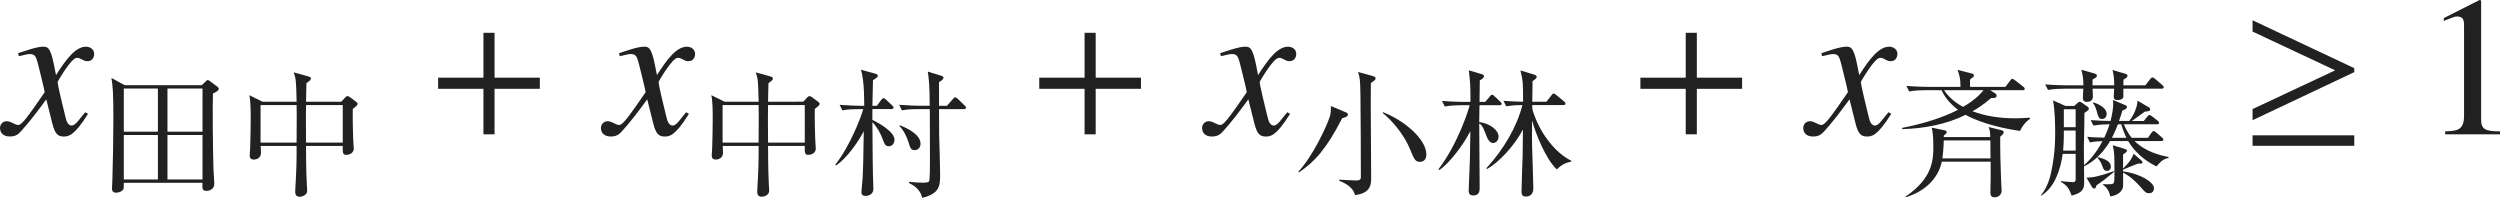
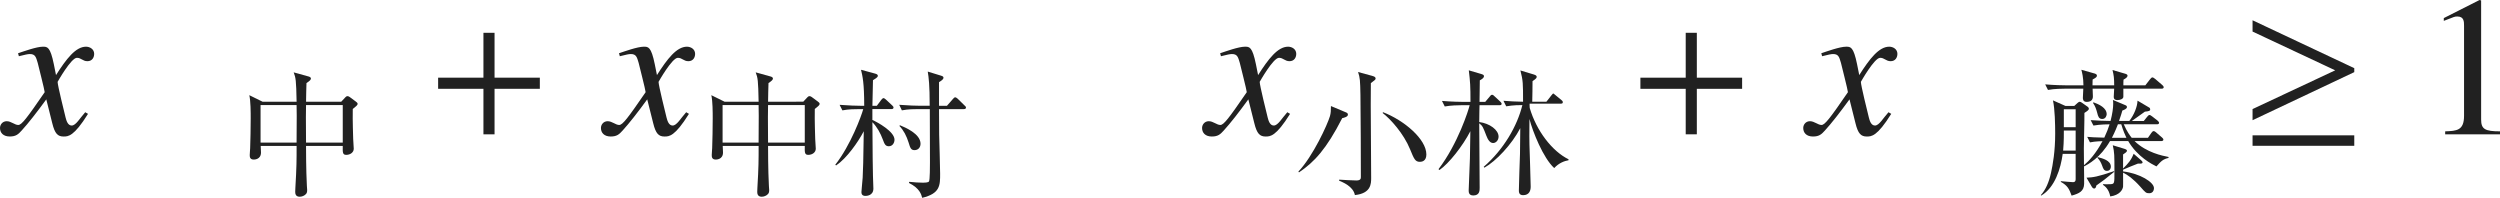
<svg xmlns="http://www.w3.org/2000/svg" version="1.1" id="レイヤー_1" x="0px" y="0px" viewBox="0 0 124.805 9.877" style="enable-background:new 0 0 124.805 9.877;" xml:space="preserve" preserveAspectRatio="xMinYMin meet">
  <g>
    <path style="fill:#212121;" d="M4.394,5.684c-0.704,1.131-0.992,1.131-1.22,1.131c-0.288,0-0.437-0.139-0.565-0.665L2.311,4.96   C1.834,5.614,1.418,6.149,1.081,6.517C0.912,6.705,0.793,6.814,0.486,6.814C0.159,6.814,0,6.626,0,6.388   c0-0.158,0.119-0.337,0.337-0.337s0.397,0.188,0.575,0.188c0.169,0,0.427-0.338,1.319-1.637c0-0.09-0.337-1.408-0.347-1.458   C1.795,2.837,1.755,2.698,1.487,2.698c-0.089,0-0.228,0.029-0.545,0.109l-0.04-0.149c0.268-0.089,0.922-0.327,1.24-0.327   c0.218,0,0.367,0,0.545,0.873l0.109,0.545c0.516-0.812,0.982-1.418,1.498-1.418c0.188,0,0.407,0.119,0.407,0.357   c0,0.179-0.099,0.367-0.337,0.367c-0.238,0-0.308-0.169-0.526-0.169c-0.288,0-0.962,1.2-0.962,1.2c0,0.179,0.337,1.527,0.397,1.775   c0.04,0.158,0.109,0.406,0.307,0.406c0.208,0,0.407-0.367,0.675-0.664L4.394,5.684z" />
  </g>
  <g>
-     <path style="fill:#212121;" d="M10.069,4.253l0.194-0.181c0.042-0.034,0.062-0.076,0.104-0.076c0.042,0,0.069,0.028,0.104,0.049   l0.375,0.277c0.042,0.035,0.076,0.062,0.076,0.118c0,0.098-0.229,0.201-0.292,0.229c-0.021,0.681-0.007,2.673,0.028,3.805   c0,0.104,0.042,0.597,0.042,0.694c0,0.284-0.243,0.36-0.396,0.36c-0.222,0-0.208-0.125-0.195-0.402H6.181   c0,0.042,0,0.25-0.007,0.277C6.125,9.564,5.917,9.62,5.799,9.62c-0.097,0-0.208-0.042-0.208-0.194c0-0.084,0.021-0.438,0.021-0.514   C5.64,7.905,5.66,6.898,5.66,5.898c0-1.36-0.035-1.604-0.097-2.006l0.66,0.36H10.069z M6.181,4.42v2.152h1.701V4.42H6.181z    M6.181,6.738V8.96h1.701V6.738H6.181z M10.11,6.572V4.42h-1.75v2.152H10.11z M10.11,8.96V6.738h-1.75V8.96H10.11z" />
    <path style="fill:#212121;" d="M17.611,5.44c-0.014,0.604,0.021,1.423,0.021,1.5c0,0.076,0.028,0.416,0.028,0.485   c0,0.188-0.181,0.306-0.375,0.306c-0.181,0-0.181-0.118-0.174-0.444h-1.833c0,0.146,0,1.194,0.042,1.992   c0,0.07,0.014,0.195,0.014,0.202c0,0.083-0.007,0.152-0.062,0.208c-0.083,0.09-0.208,0.132-0.312,0.132   c-0.222,0-0.222-0.181-0.222-0.257c0-0.028,0.007-0.146,0.007-0.181c0.062-1.048,0.062-1.367,0.062-2.097h-1.792   c0,0.056,0.014,0.277,0.014,0.326c0,0.354-0.333,0.354-0.361,0.354c-0.201,0-0.201-0.146-0.201-0.229   c0-0.118,0.021-0.264,0.021-0.34c0.014-0.396,0.027-1,0.027-1.479c0-0.312,0-0.861-0.069-1.167l0.66,0.326h1.701   c-0.021-1.09-0.042-1.187-0.146-1.465l0.75,0.208c0.055,0.015,0.111,0.049,0.111,0.098c0,0.062-0.056,0.118-0.222,0.229   c-0.014,0.146-0.014,0.798-0.021,0.93h1.756l0.208-0.222c0.021-0.021,0.062-0.056,0.097-0.056c0.049,0,0.09,0.021,0.125,0.049   l0.299,0.222c0.042,0.028,0.09,0.069,0.09,0.118C17.854,5.246,17.764,5.322,17.611,5.44z M14.806,5.246h-1.798V7.12h1.798   c0-0.166,0.007-1.249,0.007-1.34C14.813,5.662,14.813,5.413,14.806,5.246z M17.111,5.246h-1.833c0,0.125-0.007,0.416-0.007,0.597   c0,0.188,0.007,1.076,0.007,1.277h1.833V5.246z" />
  </g>
  <g>
    <path style="fill:#212121;" d="M24.689,4.434v2.271h-0.555V4.434h-2.262V3.878h2.262V1.637h0.555v2.241h2.261v0.556H24.689z" />
  </g>
  <g>
    <path style="fill:#212121;" d="M34.394,5.684c-0.704,1.131-0.992,1.131-1.22,1.131c-0.288,0-0.437-0.139-0.565-0.665L32.311,4.96   c-0.476,0.654-0.893,1.189-1.229,1.557c-0.169,0.188-0.288,0.298-0.595,0.298C30.159,6.814,30,6.626,30,6.388   c0-0.158,0.119-0.337,0.337-0.337s0.397,0.188,0.575,0.188c0.169,0,0.427-0.338,1.319-1.637c0-0.09-0.337-1.408-0.347-1.458   c-0.089-0.308-0.129-0.446-0.397-0.446c-0.089,0-0.228,0.029-0.545,0.109l-0.04-0.149c0.268-0.089,0.922-0.327,1.24-0.327   c0.218,0,0.367,0,0.545,0.873l0.109,0.545c0.516-0.812,0.982-1.418,1.498-1.418c0.188,0,0.407,0.119,0.407,0.357   c0,0.179-0.099,0.367-0.337,0.367c-0.238,0-0.308-0.169-0.526-0.169c-0.288,0-0.962,1.2-0.962,1.2c0,0.179,0.337,1.527,0.397,1.775   c0.04,0.158,0.109,0.406,0.307,0.406c0.208,0,0.407-0.367,0.675-0.664L34.394,5.684z" />
  </g>
  <g>
    <path style="fill:#212121;" d="M40.676,5.44c-0.014,0.604,0.021,1.423,0.021,1.5c0,0.076,0.028,0.416,0.028,0.485   c0,0.188-0.181,0.306-0.375,0.306c-0.181,0-0.181-0.118-0.174-0.444h-1.833c0,0.146,0,1.194,0.042,1.992   c0,0.07,0.014,0.195,0.014,0.202c0,0.083-0.007,0.152-0.062,0.208c-0.083,0.09-0.208,0.132-0.312,0.132   c-0.222,0-0.222-0.181-0.222-0.257c0-0.028,0.007-0.146,0.007-0.181c0.062-1.048,0.062-1.367,0.062-2.097H36.08   c0,0.056,0.014,0.277,0.014,0.326c0,0.354-0.333,0.354-0.361,0.354c-0.201,0-0.201-0.146-0.201-0.229   c0-0.118,0.021-0.264,0.021-0.34c0.014-0.396,0.027-1,0.027-1.479c0-0.312,0-0.861-0.069-1.167l0.66,0.326h1.701   c-0.021-1.09-0.042-1.187-0.146-1.465l0.75,0.208c0.055,0.015,0.111,0.049,0.111,0.098c0,0.062-0.056,0.118-0.222,0.229   c-0.014,0.146-0.014,0.798-0.021,0.93H40.1l0.208-0.222c0.021-0.021,0.062-0.056,0.097-0.056c0.049,0,0.09,0.021,0.125,0.049   l0.299,0.222c0.042,0.028,0.09,0.069,0.09,0.118C40.919,5.246,40.829,5.322,40.676,5.44z M37.871,5.246h-1.798V7.12h1.798   c0-0.166,0.007-1.249,0.007-1.34C37.878,5.662,37.878,5.413,37.871,5.246z M40.176,5.246h-1.833c0,0.125-0.007,0.416-0.007,0.597   c0,0.188,0.007,1.076,0.007,1.277h1.833V5.246z" />
    <path style="fill:#212121;" d="M44.372,7.301c-0.167,0-0.215-0.104-0.299-0.333c-0.118-0.319-0.285-0.625-0.521-0.868   c0.014,1.889,0.014,2.146,0.028,2.688c0,0.097,0.021,0.534,0.021,0.625c0,0.36-0.347,0.367-0.396,0.367   c-0.16,0-0.201-0.09-0.201-0.188c0-0.069,0.055-0.604,0.062-0.722c0.027-0.507,0.027-0.688,0.055-2.319   C42.837,7.1,42.261,7.912,41.74,8.259l-0.042-0.034c0.771-0.979,1.312-2.458,1.396-2.777h-0.222c-0.173,0-0.507,0-0.819,0.062   l-0.139-0.277c0.431,0.034,0.861,0.048,1.069,0.048h0.16c0-1.146-0.083-1.479-0.16-1.798l0.715,0.194   c0.09,0.028,0.125,0.056,0.125,0.111c0,0.076-0.152,0.159-0.243,0.215c-0.007,0.229-0.021,0.848-0.028,1.277h0.222l0.222-0.298   c0.035-0.042,0.076-0.084,0.111-0.084s0.083,0.042,0.118,0.07l0.319,0.298c0.035,0.035,0.062,0.062,0.062,0.104   c0,0.062-0.056,0.076-0.104,0.076h-0.951v0.542c0.25,0.11,1.104,0.576,1.104,0.985C44.656,7.128,44.559,7.301,44.372,7.301z    M48.114,5.447h-1.236c0,0.229,0.007,1.132,0.007,1.277c0.007,0.312,0.048,1.674,0.048,1.951c0,0.583,0,0.985-0.896,1.201   c-0.042-0.167-0.125-0.479-0.66-0.743l0.014-0.056c0.243,0.028,0.521,0.042,0.66,0.042c0.16,0,0.285-0.007,0.326-0.062   c0.048-0.056,0.048-0.792,0.048-0.951c0-0.424-0.007-2.284-0.007-2.659h-0.576c-0.173,0-0.507,0-0.819,0.062l-0.132-0.277   C45.33,5.267,45.76,5.28,45.954,5.28h0.458c0-1.048-0.049-1.409-0.097-1.707l0.652,0.201C47.065,3.802,47.1,3.83,47.1,3.878   c0,0.077-0.083,0.14-0.222,0.223v1.18h0.396l0.298-0.34c0.035-0.042,0.077-0.083,0.111-0.083s0.09,0.034,0.125,0.069l0.347,0.34   c0.042,0.035,0.069,0.062,0.069,0.104C48.225,5.434,48.162,5.447,48.114,5.447z M45.656,7.495c-0.181,0-0.215-0.11-0.298-0.382   c-0.097-0.312-0.243-0.604-0.458-0.826l0.028-0.034c0.25,0.104,1.027,0.423,1.027,0.923C45.954,7.363,45.836,7.495,45.656,7.495z" />
  </g>
  <g>
-     <path style="fill:#212121;" d="M54.699,4.434v2.271h-0.555V4.434h-2.262V3.878h2.262V1.637h0.555v2.241h2.261v0.556H54.699z" />
-   </g>
+     </g>
  <g>
    <path style="fill:#212121;" d="M64.403,5.684c-0.704,1.131-0.992,1.131-1.22,1.131c-0.288,0-0.437-0.139-0.565-0.665L62.32,4.96   c-0.476,0.654-0.893,1.189-1.229,1.557c-0.169,0.188-0.288,0.298-0.595,0.298c-0.327,0-0.486-0.188-0.486-0.427   c0-0.158,0.119-0.337,0.337-0.337s0.397,0.188,0.575,0.188c0.169,0,0.427-0.338,1.319-1.637c0-0.09-0.337-1.408-0.347-1.458   c-0.089-0.308-0.129-0.446-0.397-0.446c-0.089,0-0.228,0.029-0.545,0.109l-0.04-0.149c0.268-0.089,0.922-0.327,1.24-0.327   c0.218,0,0.367,0,0.545,0.873l0.109,0.545c0.516-0.812,0.982-1.418,1.498-1.418c0.188,0,0.407,0.119,0.407,0.357   c0,0.179-0.099,0.367-0.337,0.367c-0.238,0-0.308-0.169-0.526-0.169c-0.288,0-0.962,1.2-0.962,1.2c0,0.179,0.337,1.527,0.397,1.775   c0.04,0.158,0.109,0.406,0.307,0.406c0.208,0,0.407-0.367,0.675-0.664L64.403,5.684z" />
  </g>
  <g>
    <path style="fill:#212121;" d="M67.006,5.898c-0.792,1.549-1.396,2.194-2.159,2.708l-0.028-0.042   c0.729-0.764,1.458-2.36,1.576-2.77c0.042-0.153,0.048-0.271,0.048-0.5l0.708,0.298c0.09,0.035,0.139,0.056,0.139,0.132   C67.291,5.829,67.104,5.878,67.006,5.898z M68.589,4.031c-0.062,0.049-0.083,0.069-0.153,0.118   C68.43,4.427,68.43,4.517,68.43,5.246c0,0.576,0.021,3.117,0.021,3.638c0,0.278,0,0.771-0.812,0.854   c-0.083-0.438-0.618-0.646-0.785-0.716V8.968c0.174,0.014,0.715,0.041,0.861,0.041c0.222,0,0.222-0.104,0.222-0.181   c0-0.951-0.007-2.992-0.021-4.082c-0.014-0.743-0.021-0.854-0.118-1.152l0.729,0.201c0.069,0.021,0.146,0.049,0.146,0.118   C68.673,3.947,68.666,3.976,68.589,4.031z M70.887,8.079c-0.236,0-0.292-0.133-0.493-0.625c-0.319-0.785-0.979-1.514-1.368-1.812   L69.041,5.6c1.062,0.41,2.166,1.348,2.166,2.111C71.207,8.037,70.992,8.079,70.887,8.079z" />
-     <path style="fill:#212121;" d="M72.944,5.253c-0.173,0-0.507,0.007-0.819,0.062l-0.139-0.277c0.479,0.041,0.965,0.048,1.069,0.048   h0.354c0-0.819-0.014-0.985-0.083-1.575l0.611,0.18c0.09,0.028,0.146,0.049,0.146,0.111c0,0.098-0.139,0.174-0.208,0.208   c0,0.174-0.014,0.924-0.014,1.076h0.285l0.229-0.271c0.035-0.042,0.062-0.083,0.111-0.083c0.048,0,0.076,0.027,0.125,0.076   l0.285,0.264c0.035,0.035,0.069,0.069,0.069,0.111c0,0.062-0.056,0.069-0.104,0.069h-1c-0.007,0.09-0.007,0.451-0.014,0.84   c0.527,0.069,0.965,0.396,0.965,0.729c0,0.188-0.139,0.319-0.271,0.319c-0.16,0-0.264-0.167-0.34-0.368   c-0.153-0.396-0.181-0.486-0.354-0.618c0,0.514,0.021,2.764,0.021,3.222c0,0.132,0,0.382-0.319,0.382   c-0.229,0-0.229-0.174-0.229-0.257c0-0.042,0.056-1.34,0.062-1.597c0.007-0.569,0.014-0.938,0.021-1.354   c-0.382,0.743-1.076,1.618-1.542,1.938l-0.048-0.042c0.972-1.277,1.5-2.95,1.555-3.193H72.944z M75.055,5.031   c0.312,0.027,0.618,0.041,0.979,0.048c0-0.909,0-1.048-0.132-1.562l0.667,0.201c0.111,0.034,0.146,0.069,0.146,0.118   c0,0.048-0.021,0.09-0.208,0.215c0,0.167-0.007,0.882-0.014,1.027H77.2l0.25-0.319c0.056-0.076,0.077-0.09,0.104-0.09   c0.042,0,0.069,0.021,0.132,0.069l0.396,0.326c0.035,0.027,0.069,0.056,0.069,0.111c0,0.062-0.055,0.069-0.104,0.069h-1.555   c0,0.034,0,0.188,0.007,0.215c0.333,1.139,1.118,2.159,1.937,2.562v0.048c-0.201,0.035-0.479,0.133-0.715,0.39   c-0.548-0.5-1.076-1.819-1.236-2.451c-0.007,0.875-0.007,0.972,0,1.277c0.007,0.333,0.062,1.806,0.062,2.104   c0,0.194-0.069,0.424-0.382,0.424c-0.208,0-0.208-0.167-0.208-0.243c0-0.284,0.049-1.562,0.056-1.819   c0-0.201,0.007-1.097,0.014-1.284c-0.423,0.812-1.208,1.646-1.791,1.972l-0.035-0.041C75.069,7.461,75.742,6.294,76,5.246   c-0.111,0-0.472,0-0.806,0.062L75.055,5.031z" />
+     <path style="fill:#212121;" d="M72.944,5.253c-0.173,0-0.507,0.007-0.819,0.062l-0.139-0.277c0.479,0.041,0.965,0.048,1.069,0.048   h0.354c0-0.819-0.014-0.985-0.083-1.575l0.611,0.18c0.09,0.028,0.146,0.049,0.146,0.111c0,0.098-0.139,0.174-0.208,0.208   c0,0.174-0.014,0.924-0.014,1.076h0.285l0.229-0.271c0.035-0.042,0.062-0.083,0.111-0.083c0.048,0,0.076,0.027,0.125,0.076   l0.285,0.264c0.035,0.035,0.069,0.069,0.069,0.111c0,0.062-0.056,0.069-0.104,0.069h-1c-0.007,0.09-0.007,0.451-0.014,0.84   c0.527,0.069,0.965,0.396,0.965,0.729c0,0.188-0.139,0.319-0.271,0.319c-0.16,0-0.264-0.167-0.34-0.368   c-0.153-0.396-0.181-0.486-0.354-0.618c0,0.514,0.021,2.764,0.021,3.222c0,0.132,0,0.382-0.319,0.382   c-0.229,0-0.229-0.174-0.229-0.257c0-0.042,0.056-1.34,0.062-1.597c0.007-0.569,0.014-0.938,0.021-1.354   c-0.382,0.743-1.076,1.618-1.542,1.938l-0.048-0.042c0.972-1.277,1.5-2.95,1.555-3.193H72.944z M75.055,5.031   c0.312,0.027,0.618,0.041,0.979,0.048c0-0.909,0-1.048-0.132-1.562l0.667,0.201c0.111,0.034,0.146,0.069,0.146,0.118   c0,0.048-0.021,0.09-0.208,0.215c0,0.167-0.007,0.882-0.014,1.027H77.2l0.25-0.319c0.056-0.076,0.077-0.09,0.104-0.09   l0.396,0.326c0.035,0.027,0.069,0.056,0.069,0.111c0,0.062-0.055,0.069-0.104,0.069h-1.555   c0,0.034,0,0.188,0.007,0.215c0.333,1.139,1.118,2.159,1.937,2.562v0.048c-0.201,0.035-0.479,0.133-0.715,0.39   c-0.548-0.5-1.076-1.819-1.236-2.451c-0.007,0.875-0.007,0.972,0,1.277c0.007,0.333,0.062,1.806,0.062,2.104   c0,0.194-0.069,0.424-0.382,0.424c-0.208,0-0.208-0.167-0.208-0.243c0-0.284,0.049-1.562,0.056-1.819   c0-0.201,0.007-1.097,0.014-1.284c-0.423,0.812-1.208,1.646-1.791,1.972l-0.035-0.041C75.069,7.461,75.742,6.294,76,5.246   c-0.111,0-0.472,0-0.806,0.062L75.055,5.031z" />
  </g>
  <g>
    <path style="fill:#212121;" d="M84.709,4.434v2.271h-0.555V4.434h-2.262V3.878h2.262V1.637h0.555v2.241h2.261v0.556H84.709z" />
  </g>
  <g>
    <path style="fill:#212121;" d="M94.414,5.684c-0.704,1.131-0.992,1.131-1.22,1.131c-0.288,0-0.437-0.139-0.565-0.665L92.331,4.96   c-0.476,0.654-0.893,1.189-1.229,1.557c-0.169,0.188-0.288,0.298-0.595,0.298c-0.327,0-0.486-0.188-0.486-0.427   c0-0.158,0.119-0.337,0.337-0.337s0.397,0.188,0.575,0.188c0.169,0,0.427-0.338,1.319-1.637c0-0.09-0.337-1.408-0.347-1.458   c-0.089-0.308-0.129-0.446-0.397-0.446c-0.089,0-0.228,0.029-0.545,0.109l-0.04-0.149c0.268-0.089,0.922-0.327,1.24-0.327   c0.218,0,0.367,0,0.545,0.873l0.109,0.545c0.516-0.812,0.982-1.418,1.498-1.418c0.188,0,0.407,0.119,0.407,0.357   c0,0.179-0.099,0.367-0.337,0.367c-0.238,0-0.308-0.169-0.525-0.169c-0.288,0-0.962,1.2-0.962,1.2c0,0.179,0.337,1.527,0.397,1.775   c0.04,0.158,0.109,0.406,0.307,0.406c0.208,0,0.407-0.367,0.675-0.664L94.414,5.684z" />
  </g>
  <g>
-     <path style="fill:#212121;" d="M96.121,4.503c-0.125,0-0.472,0-0.812,0.062l-0.139-0.277c0.514,0.041,0.965,0.049,1.069,0.049   h1.631c0.007-0.39-0.056-0.604-0.146-0.848l0.715,0.181c0.035,0.007,0.104,0.035,0.104,0.098c0,0.048-0.028,0.076-0.069,0.104   c-0.062,0.042-0.076,0.056-0.125,0.098c-0.007,0.062,0,0.25,0,0.368h1.764l0.236-0.312c0.049-0.062,0.069-0.091,0.111-0.091   c0.035,0,0.09,0.042,0.139,0.076l0.41,0.319c0.035,0.028,0.069,0.056,0.069,0.098c0,0.069-0.056,0.076-0.104,0.076h-1.618   L99.62,4.67c0.028,0.021,0.056,0.056,0.056,0.104c0,0.098-0.09,0.118-0.167,0.118h-0.104c-0.444,0.375-0.701,0.535-0.937,0.66   c0.687,0.264,1.423,0.354,2.159,0.354c0.312,0,0.521-0.021,0.701-0.034l0.014,0.062c-0.229,0.146-0.389,0.375-0.5,0.604   c-1.347-0.194-2.312-0.569-2.715-0.805c-0.986,0.485-2.069,0.68-3.166,0.715V6.385c1.583-0.306,2.5-0.757,2.784-0.902   c-0.472-0.361-0.708-0.736-0.819-0.979H96.121z M99.356,6.843c0-0.194-0.014-0.34-0.077-0.5l0.625,0.153   c0.076,0.021,0.125,0.048,0.125,0.104c0,0.091-0.132,0.188-0.173,0.223c-0.007,0.625,0.014,1.534,0.042,2.173   c0.007,0.083,0.028,0.444,0.028,0.521c0,0.194-0.16,0.333-0.347,0.333c-0.125,0-0.215-0.062-0.215-0.208   c0-0.118,0.014-0.646,0.014-0.75V8.071H96.94c-0.208,0.938-0.938,1.507-1.798,1.777l-0.014-0.034   c1.388-0.938,1.388-1.882,1.388-2.527c0-0.549-0.042-0.736-0.083-0.916l0.632,0.132c0.048,0.007,0.118,0.027,0.118,0.09   c0,0.056-0.021,0.069-0.146,0.181v0.069H99.356z M97.037,7.01c-0.014,0.485-0.049,0.749-0.069,0.896h2.402L99.363,7.01H97.037z    M97.051,4.503c0.188,0.278,0.479,0.583,0.951,0.833c0.514-0.298,0.826-0.59,1.021-0.833H97.051z" />
    <path style="fill:#212121;" d="M107.654,8.308c-0.222-0.111-0.944-0.472-1.409-1.264h-0.91c-0.486,0.84-1.09,1.16-1.298,1.264   c0,0.139,0.014,0.743,0.007,0.868c-0.007,0.368-0.243,0.485-0.625,0.59c-0.125-0.34-0.201-0.5-0.542-0.688l0.007-0.034   c0.104,0.014,0.562,0.049,0.59,0.049c0.062,0,0.146,0,0.146-0.153V7.683h-0.646c-0.097,0.716-0.382,1.681-1.076,2.083l-0.014-0.027   c0.243-0.271,0.402-0.639,0.507-1.111c0.09-0.409,0.208-1.069,0.208-1.951c0-0.465-0.014-1.222-0.111-1.666l0.625,0.278h0.438   l0.16-0.146c0.049-0.041,0.077-0.062,0.111-0.062c0.042,0,0.069,0.014,0.125,0.056l0.257,0.181   c0.055,0.035,0.076,0.076,0.076,0.118c0,0.049-0.069,0.104-0.222,0.201c0.007,0.264-0.028,1.562-0.028,1.777   c0,0.132,0.007,0.708,0.007,0.833c0.25-0.208,0.597-0.583,0.924-1.201c-0.382,0.014-0.521,0.042-0.625,0.062l-0.139-0.277   c0.167,0.014,0.402,0.034,0.854,0.041c0.125-0.277,0.195-0.443,0.264-0.666c-0.056,0-0.458,0-0.806,0.062l-0.139-0.271   c0.396,0.027,0.576,0.034,0.993,0.041c0.09-0.347,0.132-0.652,0.132-0.84c0-0.076,0-0.132-0.014-0.208l0.597,0.25   c0.069,0.027,0.104,0.049,0.104,0.104c0,0.091-0.153,0.146-0.229,0.174c-0.042,0.132-0.069,0.257-0.167,0.521h0.514   c0.243-0.312,0.402-0.722,0.41-1.014l0.576,0.341c0.042,0.021,0.056,0.056,0.056,0.09c0,0.076-0.056,0.098-0.264,0.118   c-0.097,0.076-0.562,0.396-0.652,0.465h0.597l0.173-0.215c0.049-0.056,0.076-0.083,0.111-0.083c0.035,0,0.076,0.027,0.132,0.069   l0.277,0.215c0.042,0.035,0.07,0.076,0.07,0.111c0,0.056-0.062,0.069-0.104,0.069h-1.659c0.16,0.368,0.312,0.569,0.396,0.674h0.812   l0.174-0.25c0.042-0.062,0.076-0.084,0.111-0.084s0.076,0.021,0.118,0.062l0.298,0.257c0.042,0.035,0.069,0.069,0.069,0.111   c0,0.049-0.062,0.069-0.104,0.069h-1.333c0.59,0.576,1.402,0.736,1.694,0.792v0.048C107.988,7.946,107.891,8.037,107.654,8.308z    M107.912,4.427h-1.91v0.402c0,0.111-0.16,0.167-0.292,0.167c-0.062,0-0.188-0.007-0.188-0.16c0-0.062,0.021-0.347,0.021-0.409   h-1.076c0,0.062,0.014,0.354,0.014,0.389c0,0.167-0.097,0.271-0.312,0.271c-0.188,0-0.188-0.152-0.188-0.208   c0-0.049,0.014-0.264,0.021-0.451h-0.944c-0.07,0-0.5,0-0.819,0.062L102.1,4.212c0.465,0.041,0.951,0.048,1.069,0.048h0.84   c0-0.382-0.07-0.659-0.104-0.777l0.667,0.188c0.062,0.021,0.111,0.049,0.111,0.104c0,0.062-0.042,0.104-0.215,0.194   c-0.007,0.201-0.007,0.222-0.007,0.291h1.083c0-0.367-0.021-0.507-0.083-0.764l0.646,0.188c0.062,0.021,0.104,0.049,0.104,0.091   c0,0.069-0.062,0.125-0.201,0.201c-0.007,0.049-0.007,0.222-0.007,0.284h1.097l0.236-0.305c0.049-0.062,0.083-0.091,0.118-0.091   s0.083,0.035,0.146,0.083l0.347,0.299c0.035,0.028,0.069,0.069,0.069,0.111C108.016,4.413,107.96,4.427,107.912,4.427z    M103.621,6.517h-0.59c0,0.083,0.007,0.541-0.035,1h0.625V6.517z M103.621,5.454h-0.59V6.35h0.59V5.454z M104.655,9.259   c-0.021,0.111-0.056,0.153-0.111,0.153c-0.042,0-0.083-0.035-0.118-0.091l-0.264-0.451c0.327-0.014,0.549-0.042,1.375-0.326   l0.007,0.034C105.141,8.912,104.926,9.071,104.655,9.259z M104.947,5.94c-0.173,0-0.208-0.139-0.25-0.306   c-0.048-0.181-0.097-0.333-0.208-0.493l0.021-0.034c0.285,0.104,0.66,0.277,0.66,0.597C105.169,5.746,105.134,5.94,104.947,5.94z    M105.176,8.53c-0.139,0-0.18-0.111-0.229-0.25c-0.062-0.167-0.111-0.264-0.236-0.403l0.007-0.034   c0.243,0.062,0.66,0.166,0.66,0.479C105.377,8.398,105.343,8.53,105.176,8.53z M107.293,9.647c-0.16,0-0.188-0.034-0.444-0.326   c-0.361-0.402-0.639-0.597-0.861-0.701c0,0.402,0.007,0.652,0,0.701c-0.021,0.146-0.16,0.417-0.639,0.486   c-0.077-0.382-0.264-0.507-0.368-0.583l0.007-0.028c0.056,0,0.319,0.007,0.368,0c0.201-0.014,0.201-0.034,0.201-0.59   c0-0.882,0-0.979-0.083-1.354l0.59,0.18c0.083,0.028,0.118,0.056,0.118,0.091c0,0.062-0.097,0.125-0.194,0.188v0.701   c0.257-0.25,0.403-0.417,0.528-0.736l0.375,0.326c0.049,0.042,0.07,0.077,0.07,0.111c0,0.035-0.042,0.056-0.125,0.056h-0.111   c-0.167,0.062-0.611,0.243-0.729,0.299l-0.007-0.007v0.097c0.854,0.104,1.541,0.542,1.541,0.833   C107.529,9.412,107.529,9.647,107.293,9.647z M105.898,6.204h-0.167c-0.132,0.354-0.278,0.632-0.299,0.674h0.722   C106.092,6.746,105.995,6.537,105.898,6.204z" />
  </g>
  <g>
    <path style="fill:#212121;" d="M112.452,6.001V5.445l4.126-1.934l-4.126-1.935V1.012l5.078,2.391v0.198L112.452,6.001z    M112.452,7.28V6.755h5.078V7.28H112.452z" />
  </g>
  <g>
    <path style="fill:#212121;" d="M122.068,6.557c0.575-0.021,0.942-0.04,0.942-0.774V1.29c0-0.209,0-0.467-0.337-0.467   c-0.119,0-0.119,0-0.674,0.219V0.903L123.784,0l0.079,0.021v5.95c0,0.477,0.199,0.586,0.942,0.586v0.148h-2.737V6.557z" />
  </g>
</svg>